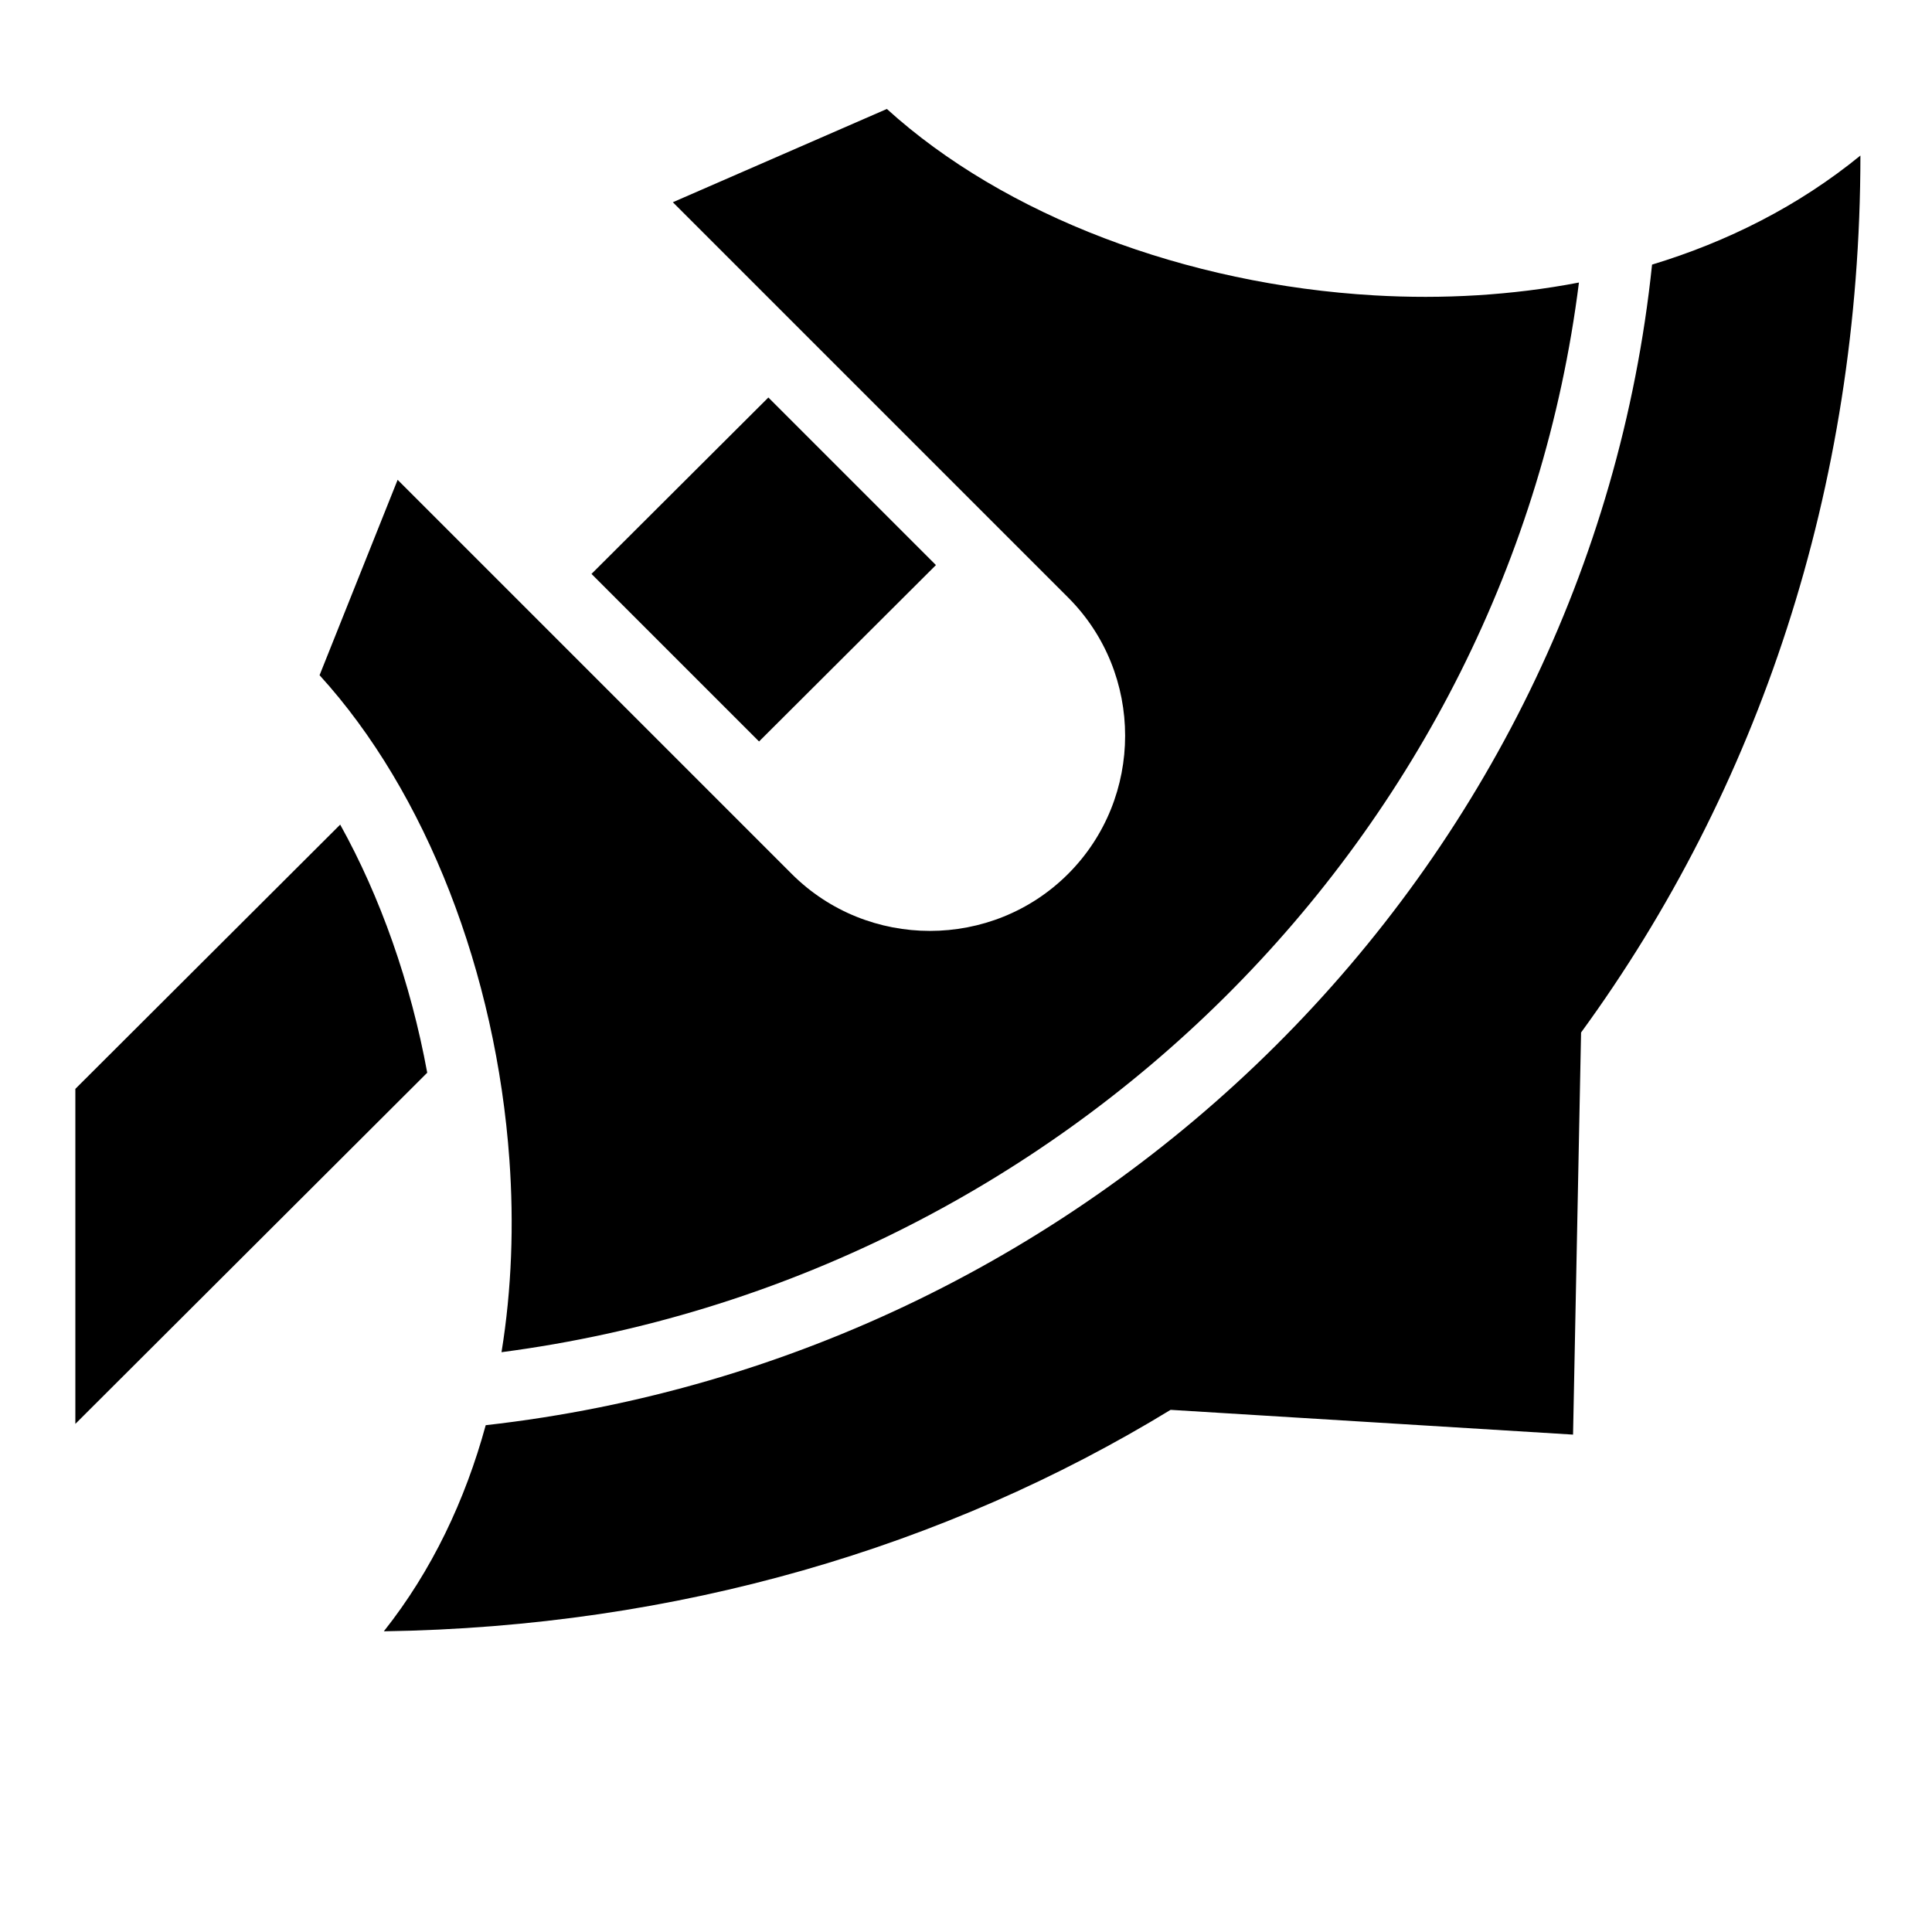
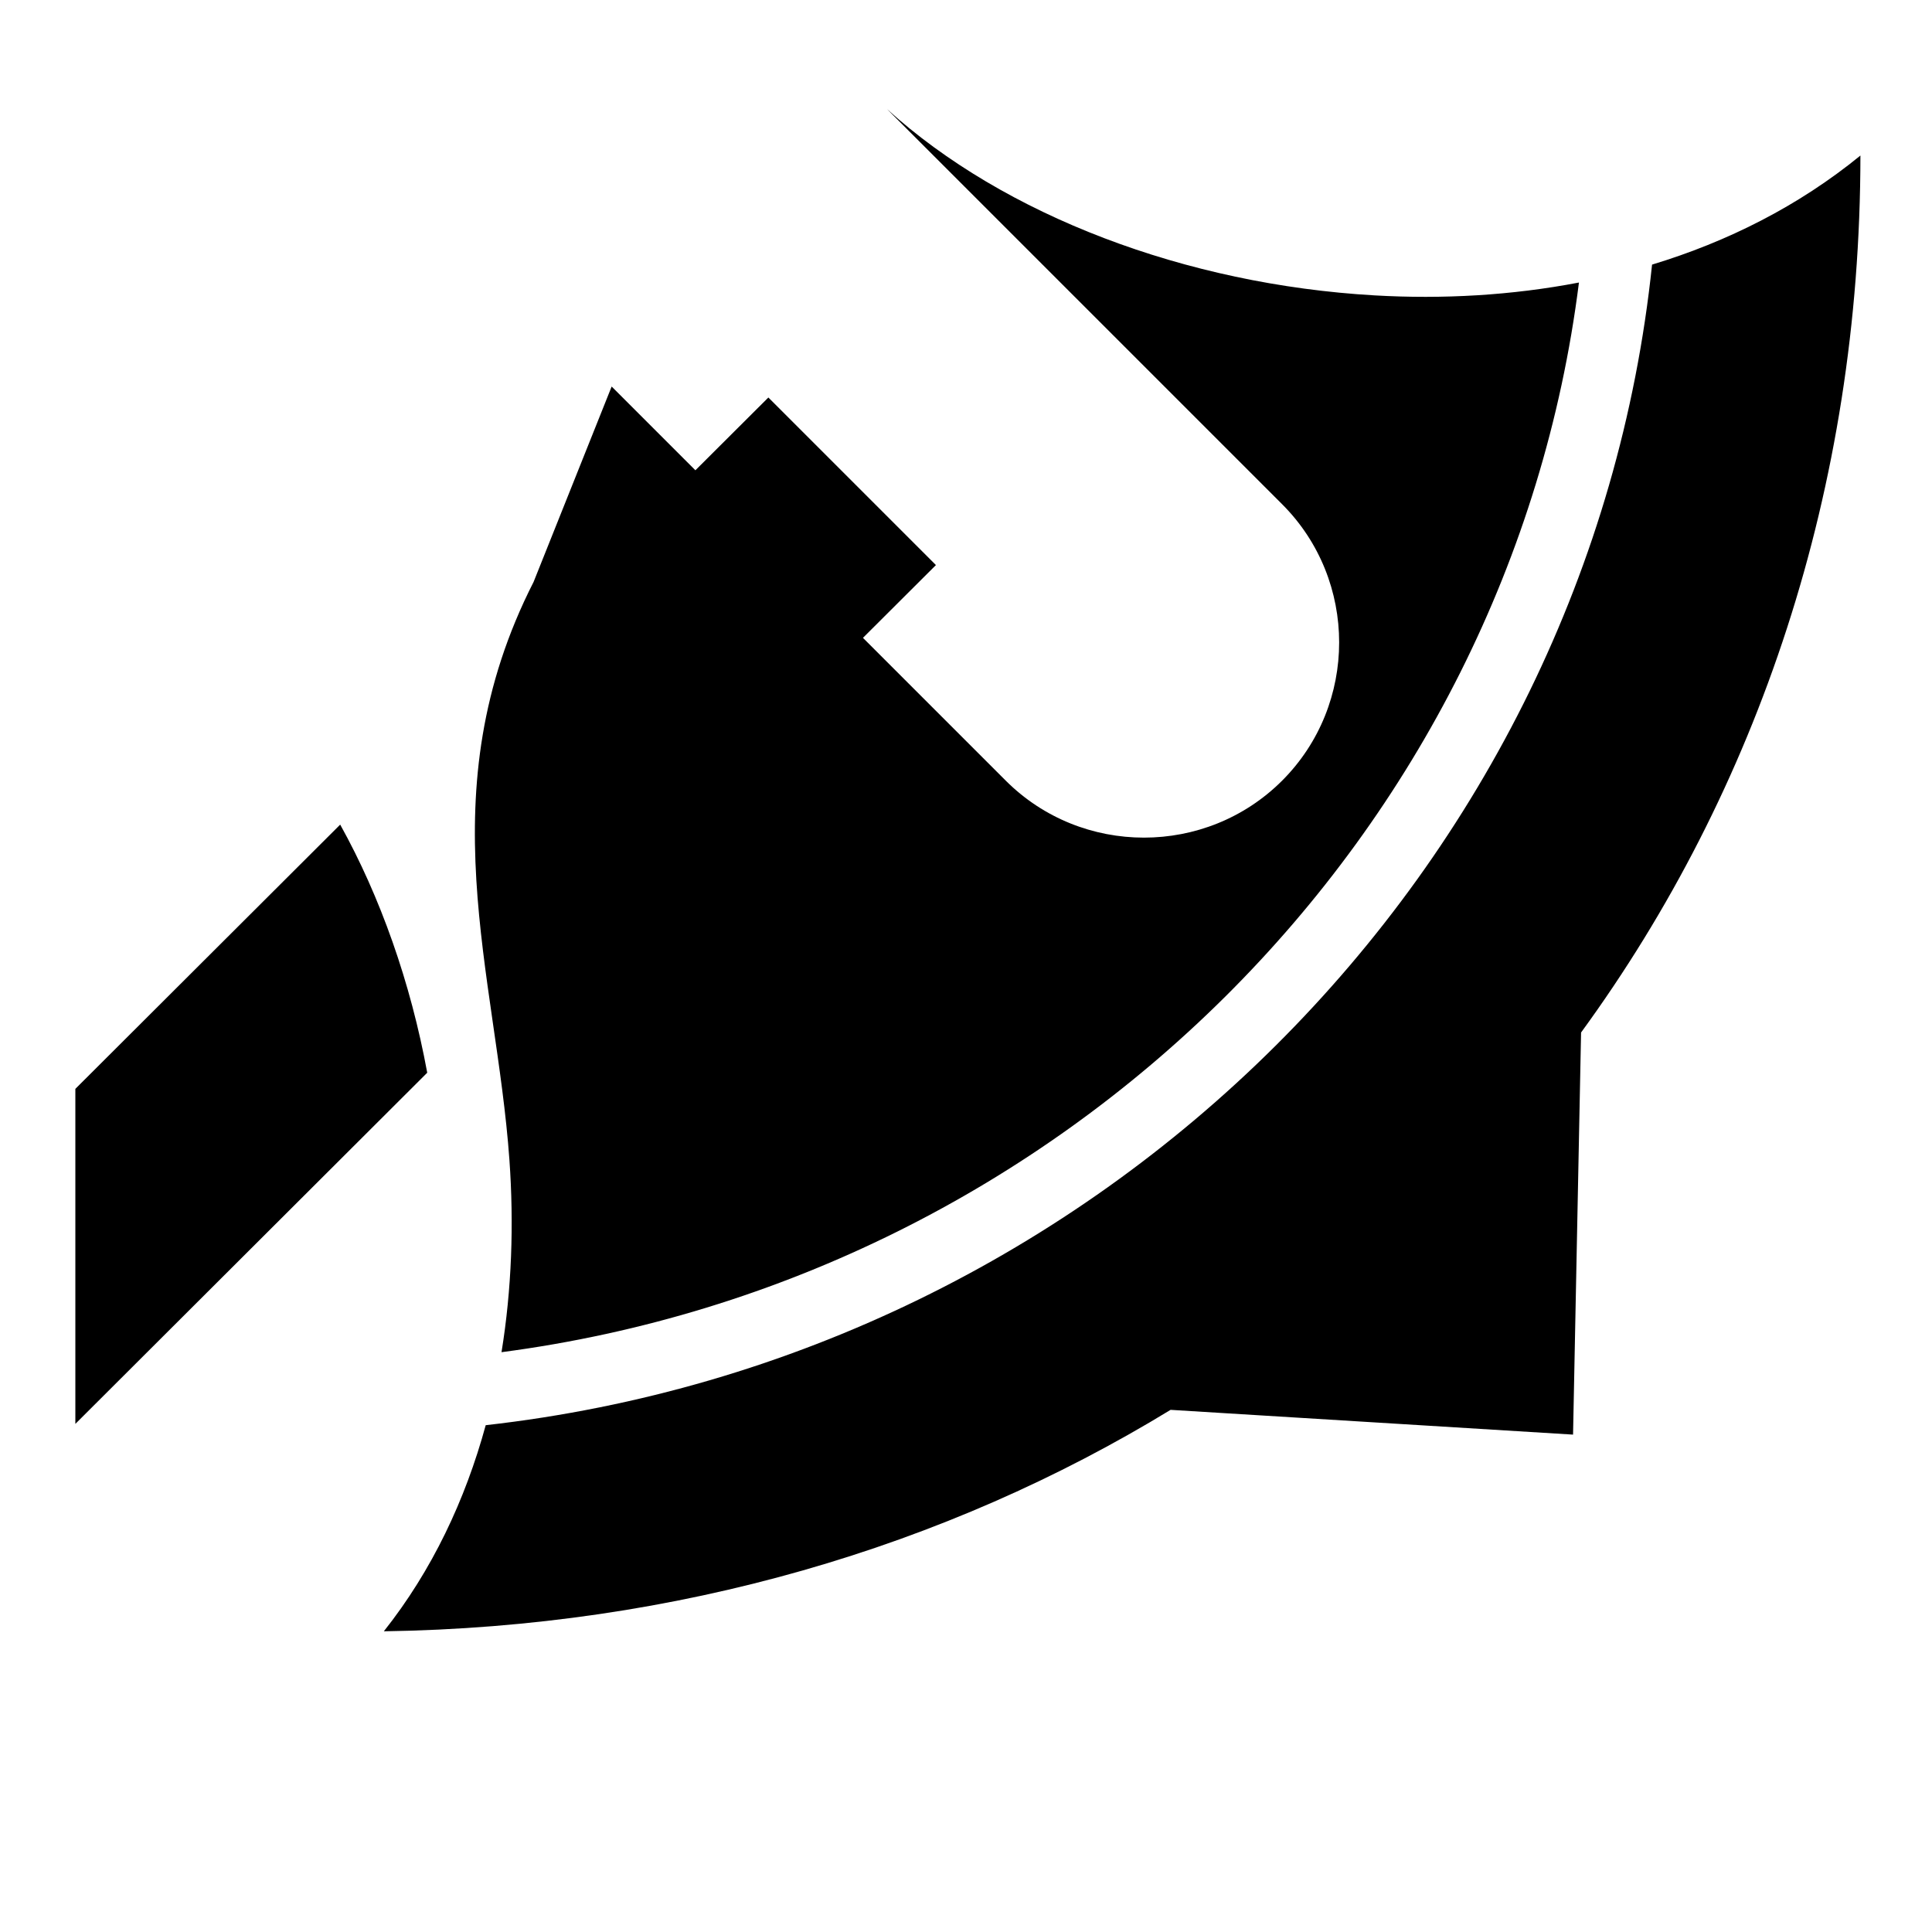
<svg xmlns="http://www.w3.org/2000/svg" width="800" height="800" viewBox="0 0 512 512">
-   <path fill="currentColor" d="m235.03 28.875l-56.718 24.72l104.75 104.75c20.144 20.136 20.144 53.105 0 73.25c-20.142 20.142-53.11 20.14-73.25 0l-104.437-104.44l-20.688 51.782C113.004 210 131.48 257.957 135 307.375c1.212 17.01.622 34.248-2.094 50.97c149.04-19.577 267.116-137.07 285.531-283.47c-17.79 3.418-36.113 4.446-54.156 3.406c-49.99-2.88-98.137-21.155-129.25-49.405zm258 12.344c-16.42 13.404-35.253 22.85-55.217 28.905c-16.75 160.278-146.32 289.245-309.063 307.563c0 .002-.03-.003-.03 0c-5.427 19.857-14.23 38.525-27 54.625c77.81-1.162 148.893-22.316 208.5-58.688l106.655 6.563L419 273.625c46.883-64.243 73.995-144.145 74.03-232.406m-289.405 64.124l-46.875 46.75l44.406 44.406l46.875-46.75l-44.405-44.406zM90.155 218.53L19.97 288.563v88.782l93.25-93.063c-4.38-23.864-12.445-46.66-23.064-65.75z" />
+   <path fill="currentColor" d="m235.03 28.875l104.75 104.75c20.144 20.136 20.144 53.105 0 73.25c-20.142 20.142-53.11 20.14-73.25 0l-104.437-104.44l-20.688 51.782C113.004 210 131.48 257.957 135 307.375c1.212 17.01.622 34.248-2.094 50.97c149.04-19.577 267.116-137.07 285.531-283.47c-17.79 3.418-36.113 4.446-54.156 3.406c-49.99-2.88-98.137-21.155-129.25-49.405zm258 12.344c-16.42 13.404-35.253 22.85-55.217 28.905c-16.75 160.278-146.32 289.245-309.063 307.563c0 .002-.03-.003-.03 0c-5.427 19.857-14.23 38.525-27 54.625c77.81-1.162 148.893-22.316 208.5-58.688l106.655 6.563L419 273.625c46.883-64.243 73.995-144.145 74.03-232.406m-289.405 64.124l-46.875 46.75l44.406 44.406l46.875-46.75l-44.405-44.406zM90.155 218.53L19.97 288.563v88.782l93.25-93.063c-4.38-23.864-12.445-46.66-23.064-65.75z" />
</svg>